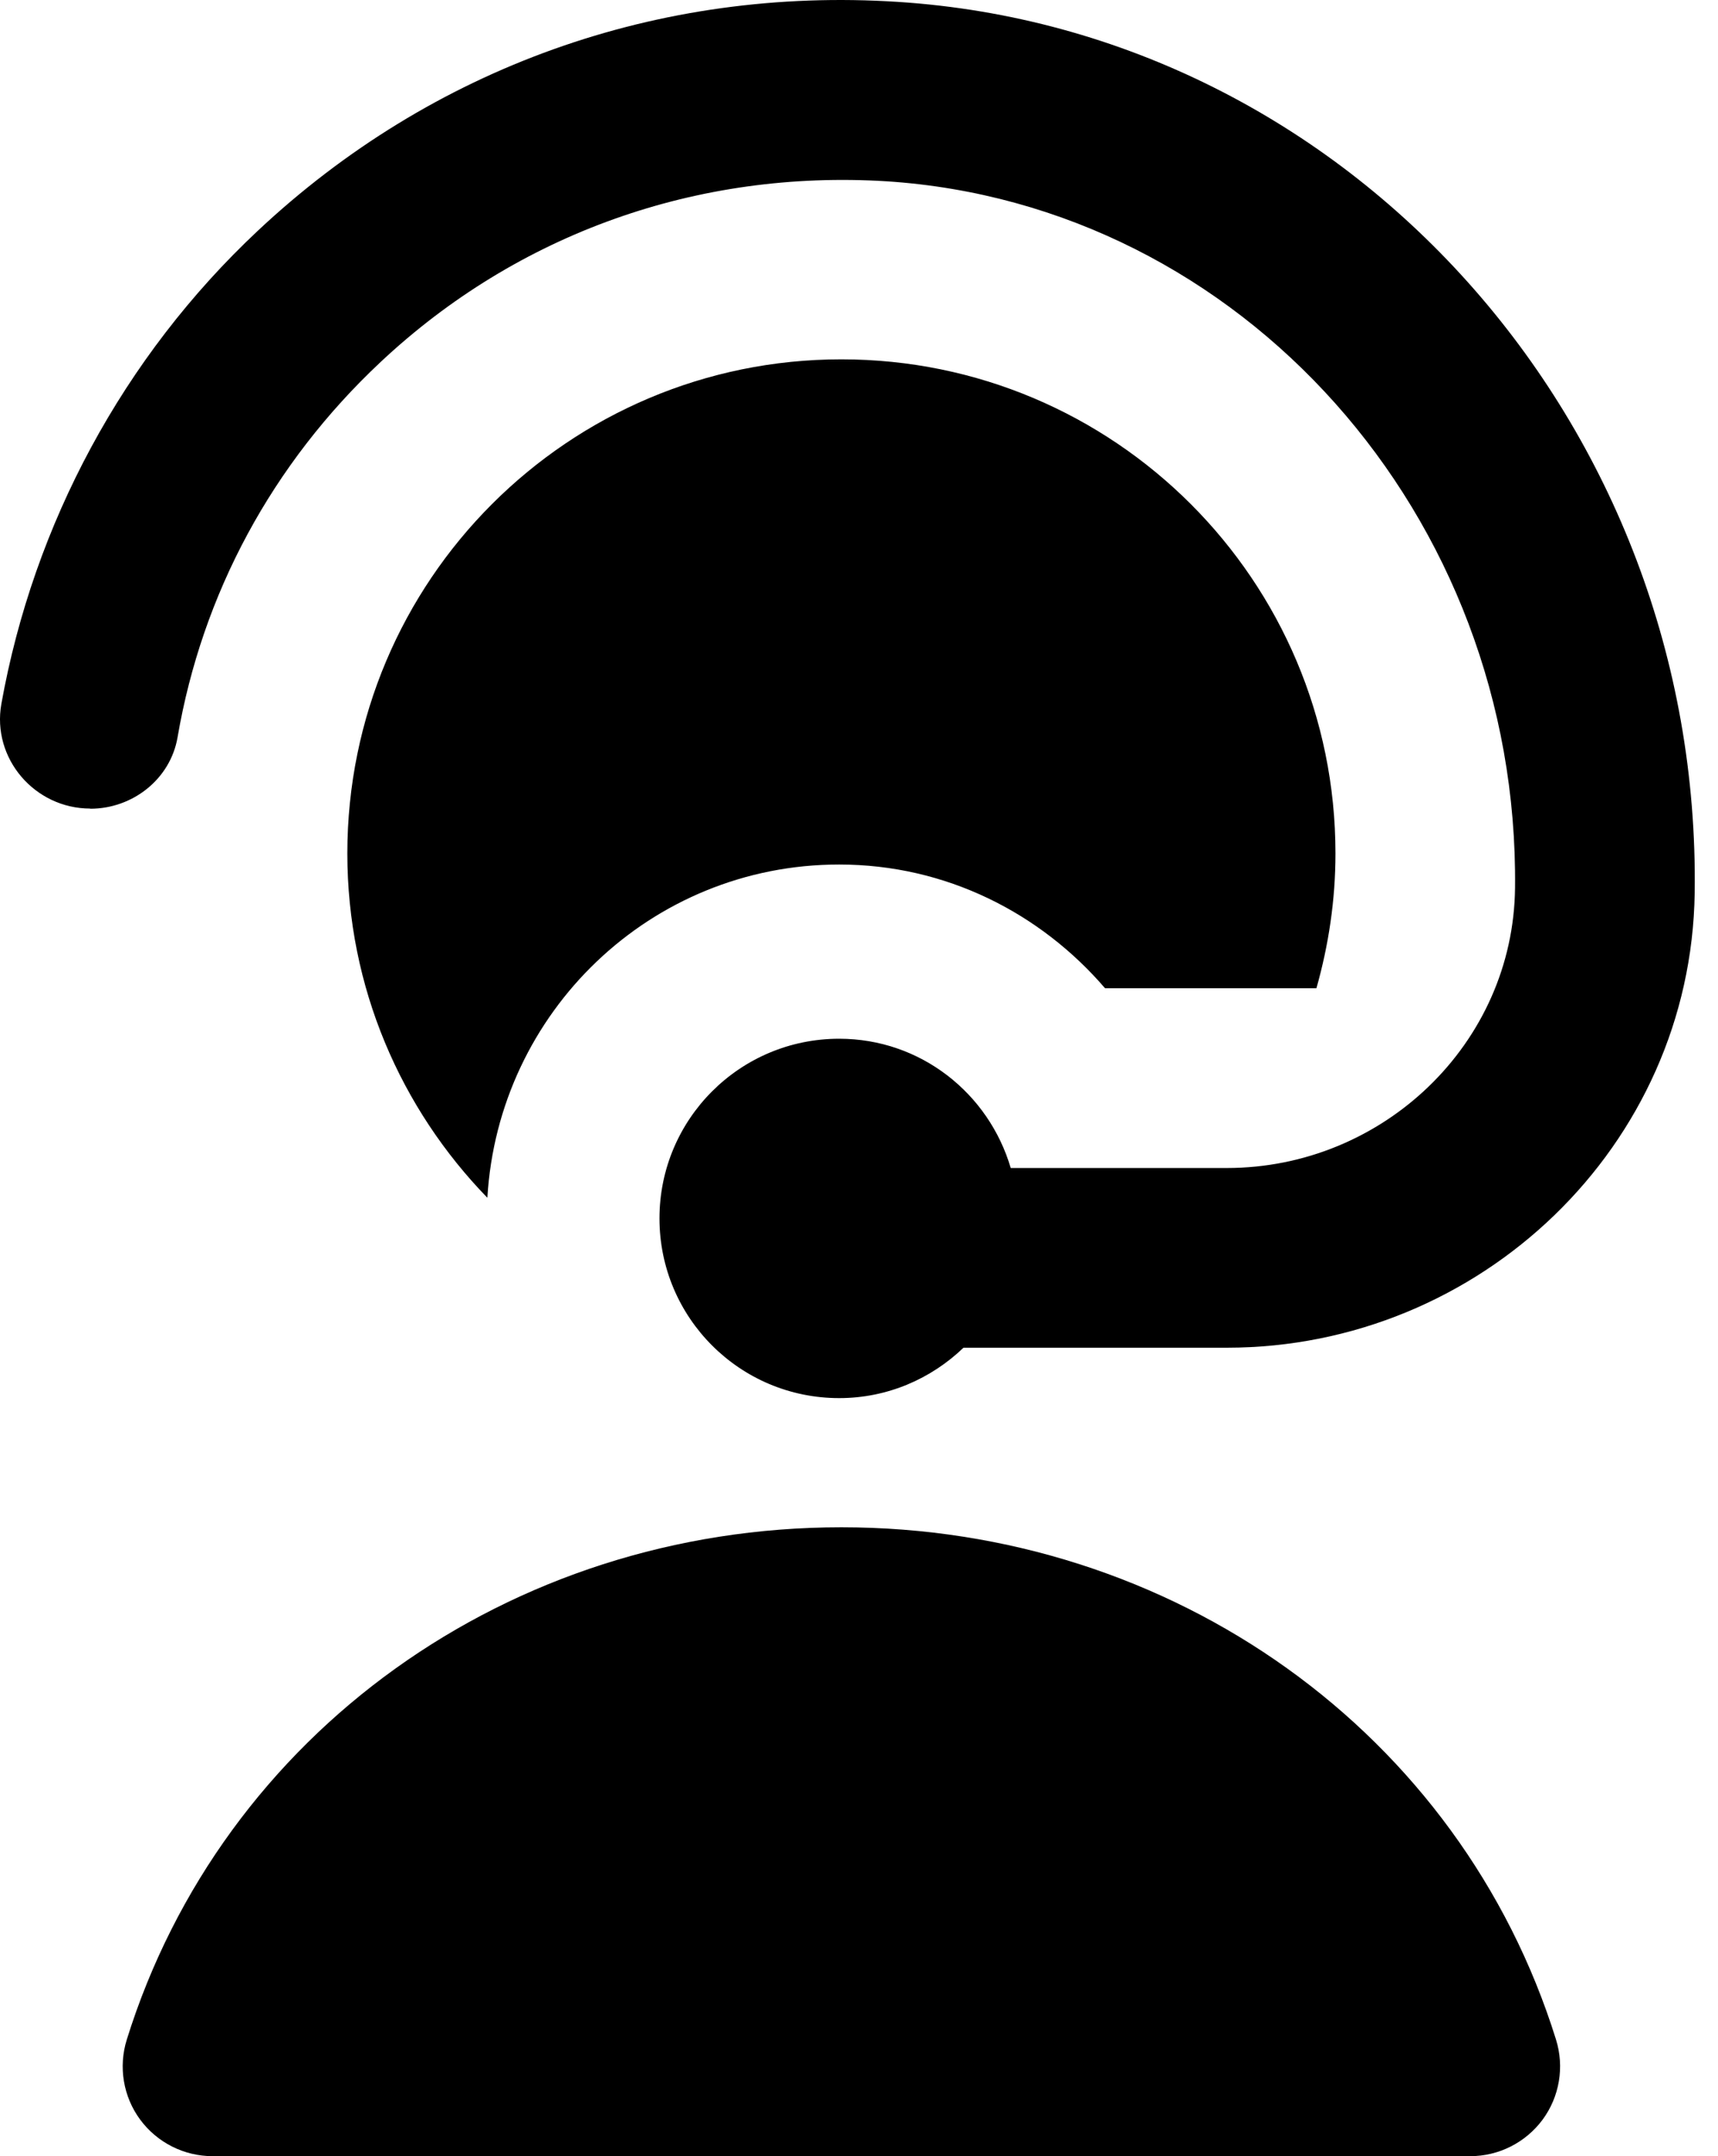
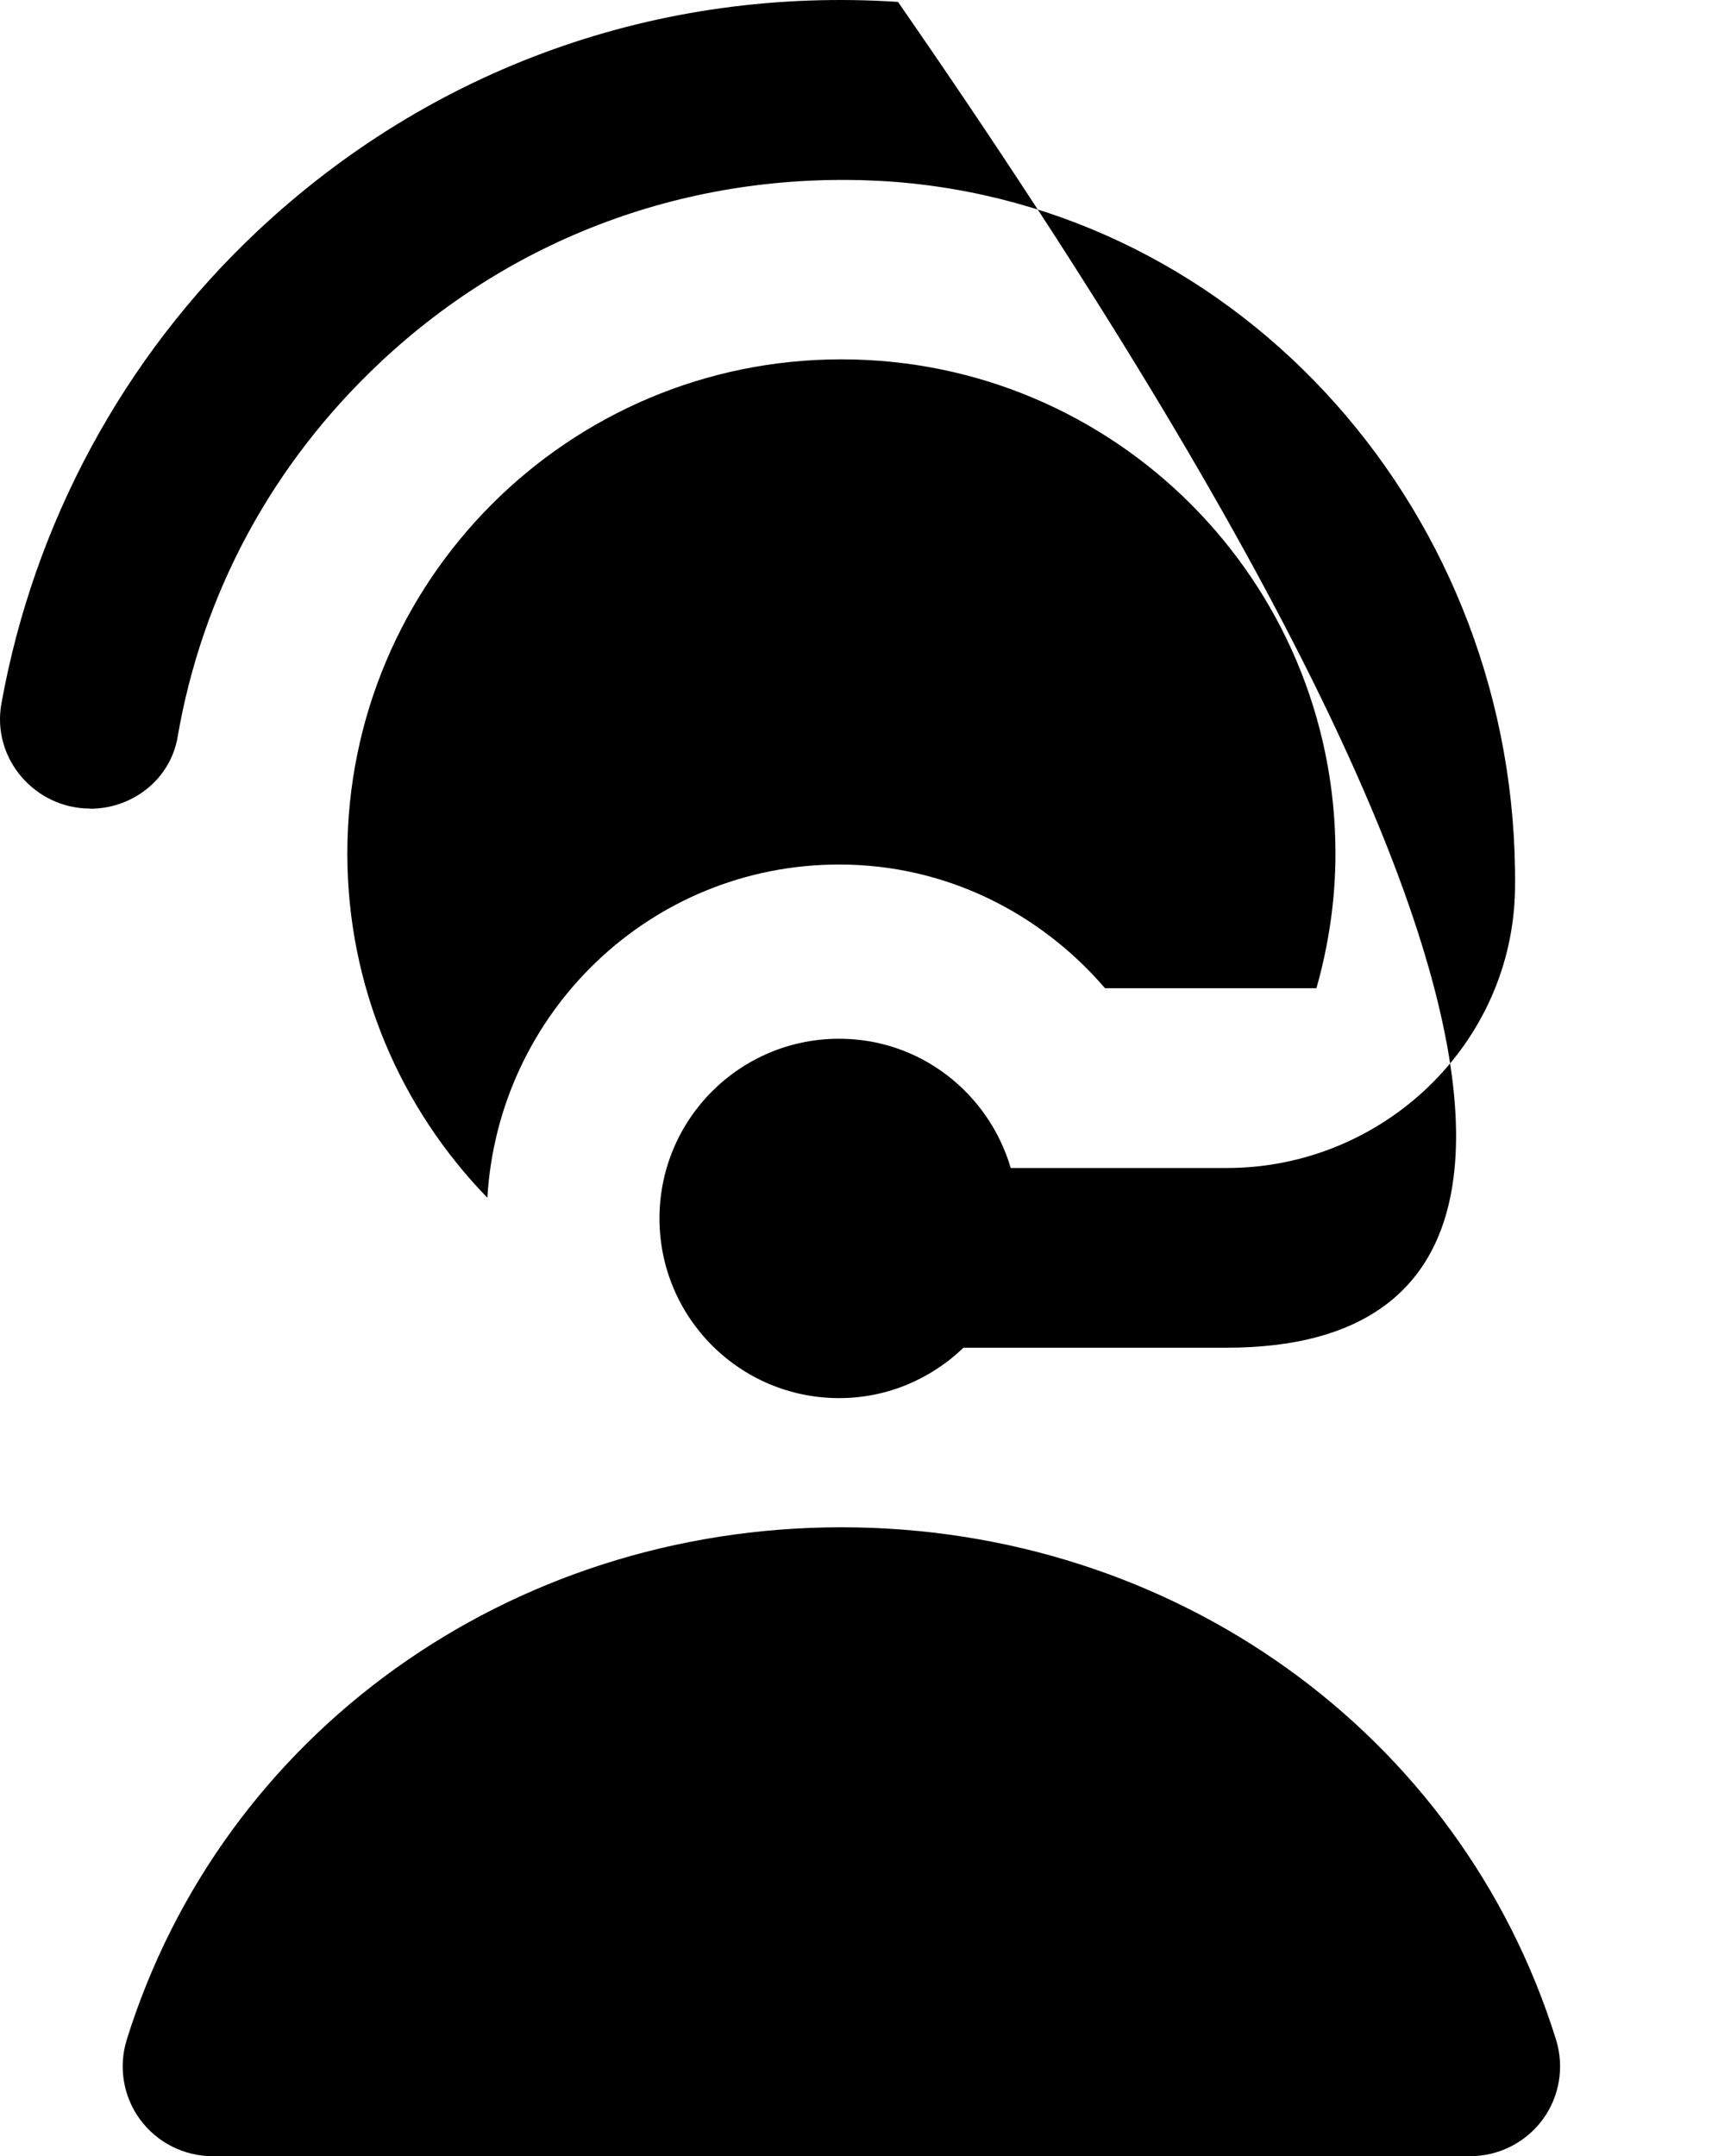
<svg xmlns="http://www.w3.org/2000/svg" fill="none" viewBox="0 0 51 64" height="64" width="51">
-   <path fill="black" d="M2.679 24C1.031 24 -0.249 22.512 0.041 20.89C0.999 15.555 3.657 10.595 7.655 6.848C12.815 2.008 19.553 -0.406 26.657 0.056C40.047 0.92 50.505 12.576 50.308 26.501C50.202 34.016 43.938 40.003 36.42 40.003H28.602C27.642 40.925 26.346 41.499 24.911 41.499C21.964 41.499 19.577 39.112 19.577 36.165C19.577 33.219 21.964 30.832 24.911 30.832C27.332 30.832 29.354 32.456 30.004 34.669H36.42C41.05 34.669 44.924 30.981 44.975 26.355C45.097 15.299 36.855 6.064 26.314 5.381C20.716 5.034 15.377 6.922 11.3 10.744C8.076 13.765 5.999 17.634 5.271 21.885C5.057 23.128 3.937 24.005 2.679 24.005V24ZM24.977 45.333C15.124 45.333 6.599 51.445 3.764 60.539C3.511 61.349 3.657 62.232 4.161 62.915C4.665 63.597 5.463 64 6.311 64H43.644C44.492 64 45.289 63.597 45.794 62.915C46.297 62.232 46.444 61.349 46.191 60.539C43.356 51.445 34.831 45.333 24.977 45.333ZM32.801 29.333H39.079C39.439 28.061 39.644 26.723 39.644 25.333C39.644 17.232 33.079 10.666 24.977 10.666C16.876 10.666 10.311 17.232 10.311 25.333C10.311 29.309 11.9 32.909 14.468 35.552C14.791 30.043 19.319 25.661 24.911 25.661C28.087 25.661 30.887 27.104 32.804 29.333H32.801Z" />
+   <path fill="black" d="M2.679 24C1.031 24 -0.249 22.512 0.041 20.89C0.999 15.555 3.657 10.595 7.655 6.848C12.815 2.008 19.553 -0.406 26.657 0.056C50.202 34.016 43.938 40.003 36.42 40.003H28.602C27.642 40.925 26.346 41.499 24.911 41.499C21.964 41.499 19.577 39.112 19.577 36.165C19.577 33.219 21.964 30.832 24.911 30.832C27.332 30.832 29.354 32.456 30.004 34.669H36.42C41.05 34.669 44.924 30.981 44.975 26.355C45.097 15.299 36.855 6.064 26.314 5.381C20.716 5.034 15.377 6.922 11.3 10.744C8.076 13.765 5.999 17.634 5.271 21.885C5.057 23.128 3.937 24.005 2.679 24.005V24ZM24.977 45.333C15.124 45.333 6.599 51.445 3.764 60.539C3.511 61.349 3.657 62.232 4.161 62.915C4.665 63.597 5.463 64 6.311 64H43.644C44.492 64 45.289 63.597 45.794 62.915C46.297 62.232 46.444 61.349 46.191 60.539C43.356 51.445 34.831 45.333 24.977 45.333ZM32.801 29.333H39.079C39.439 28.061 39.644 26.723 39.644 25.333C39.644 17.232 33.079 10.666 24.977 10.666C16.876 10.666 10.311 17.232 10.311 25.333C10.311 29.309 11.9 32.909 14.468 35.552C14.791 30.043 19.319 25.661 24.911 25.661C28.087 25.661 30.887 27.104 32.804 29.333H32.801Z" />
</svg>